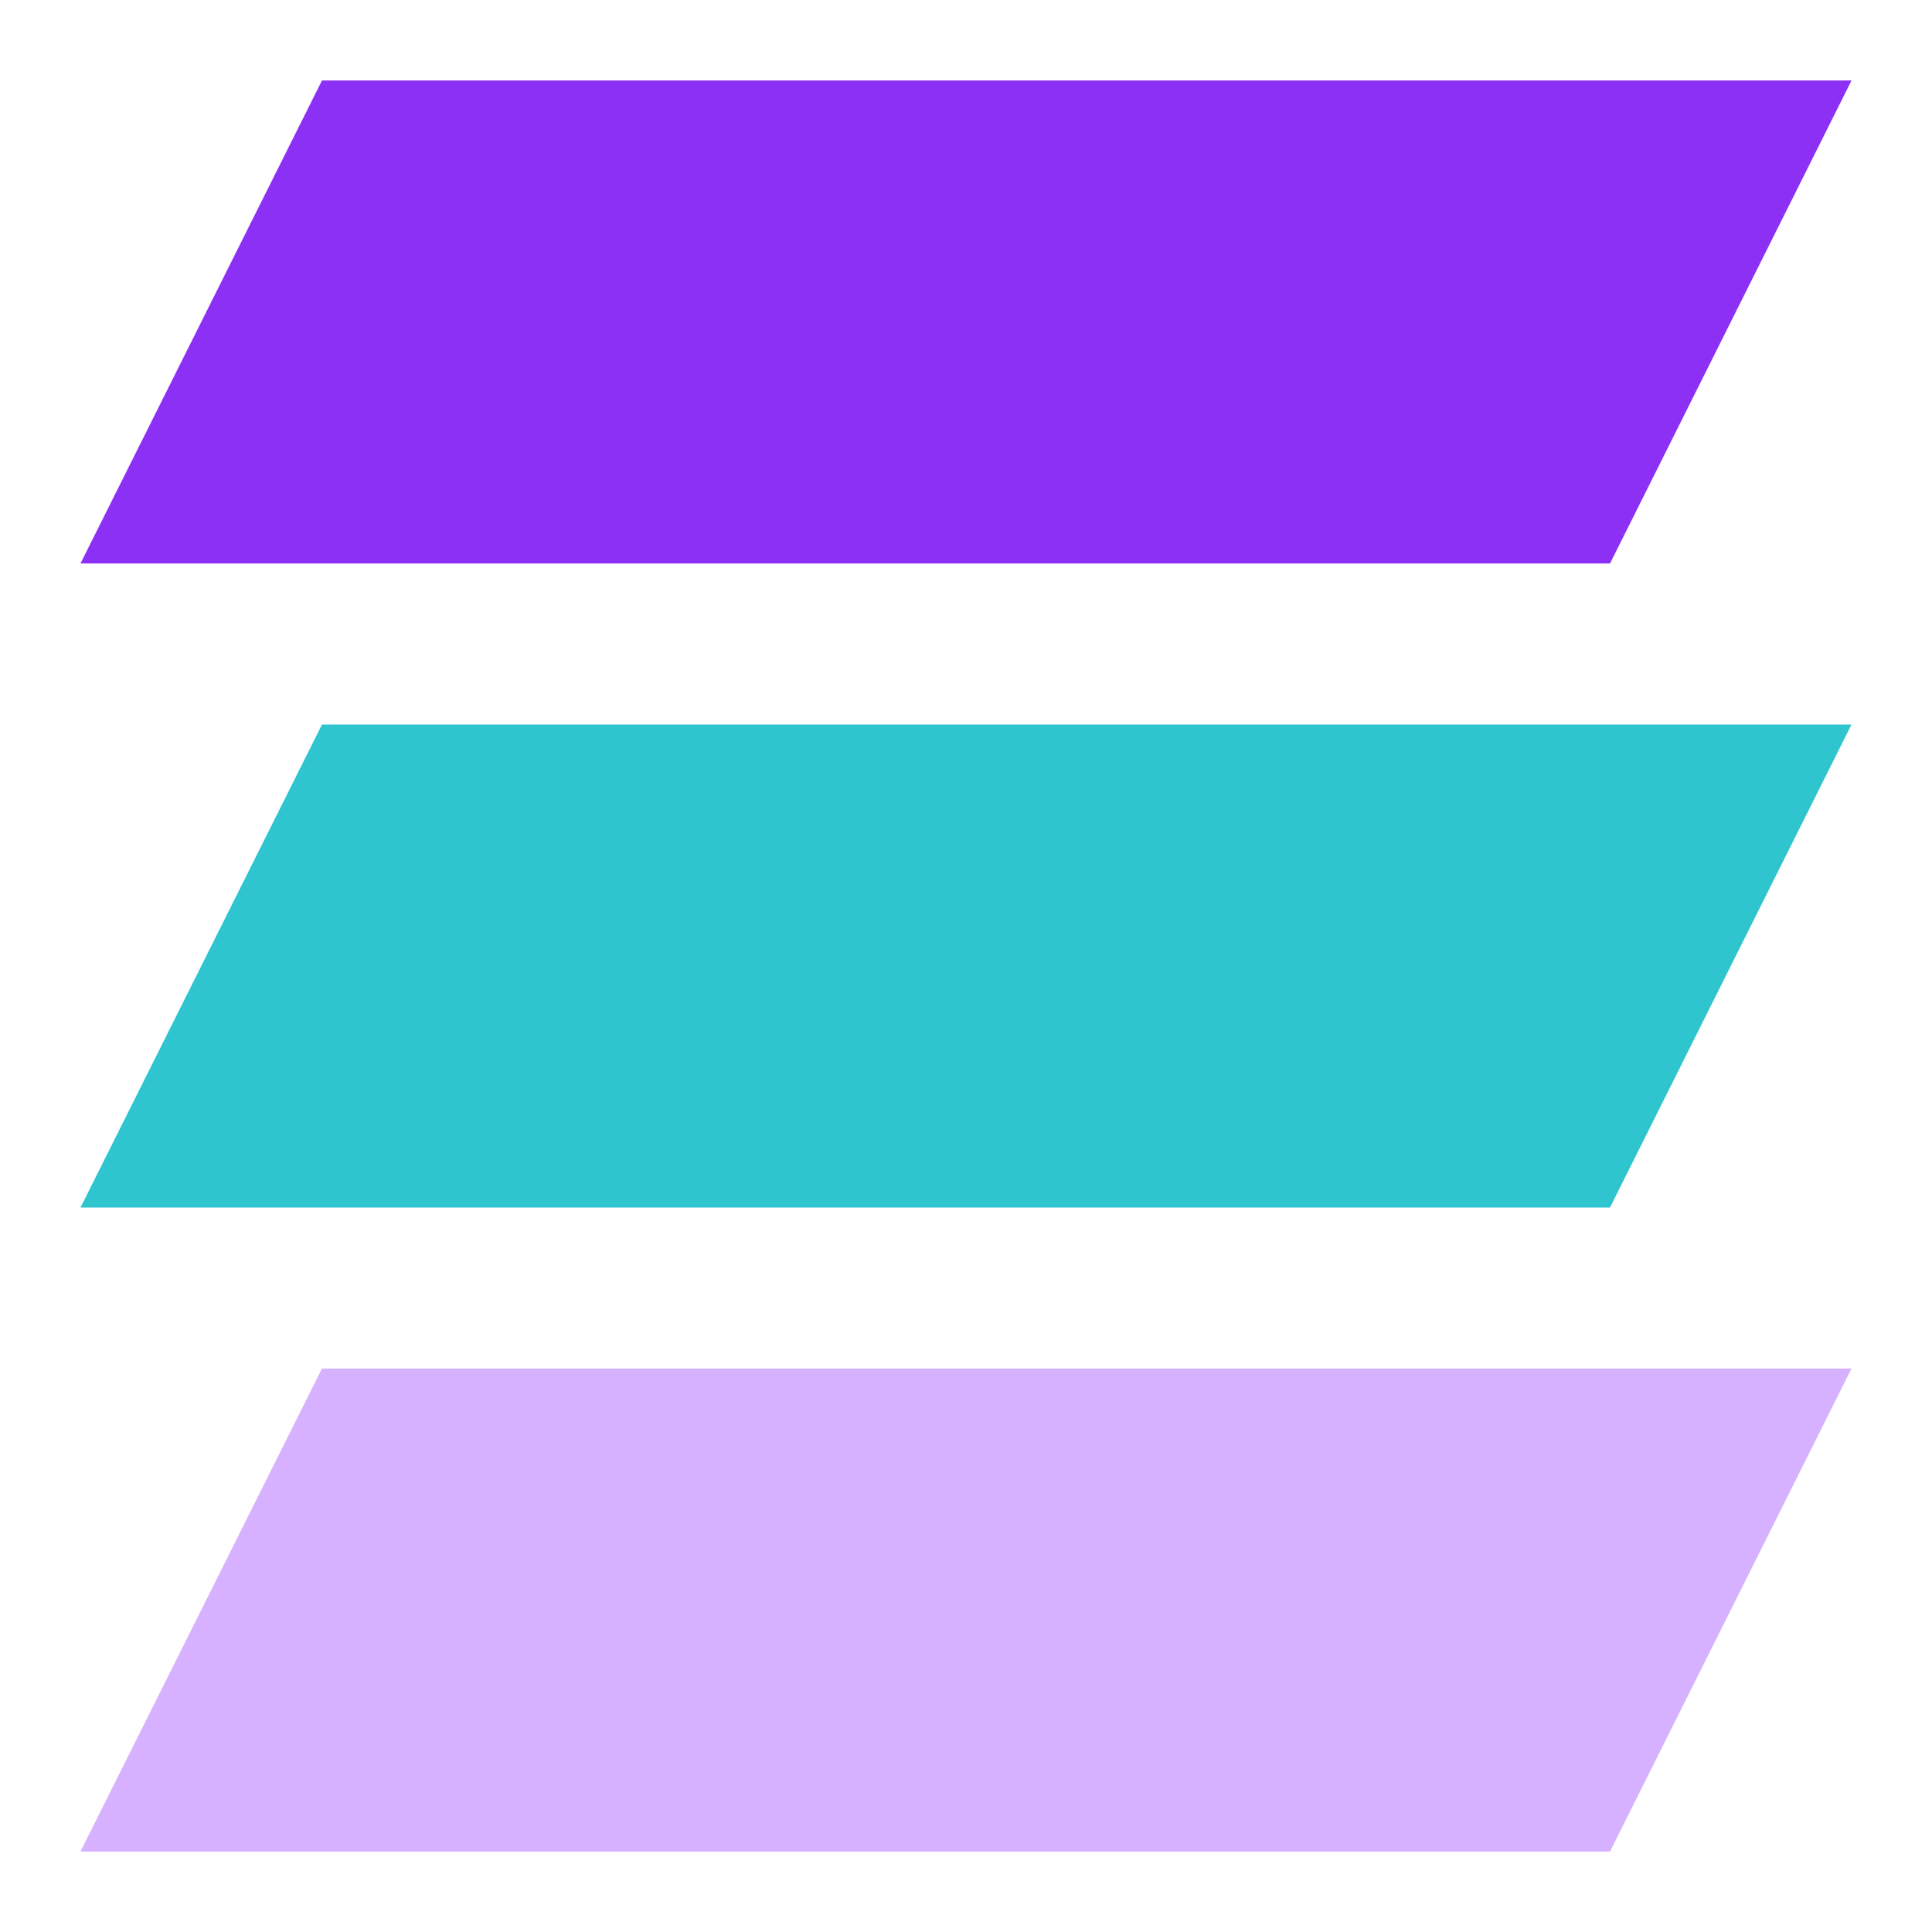
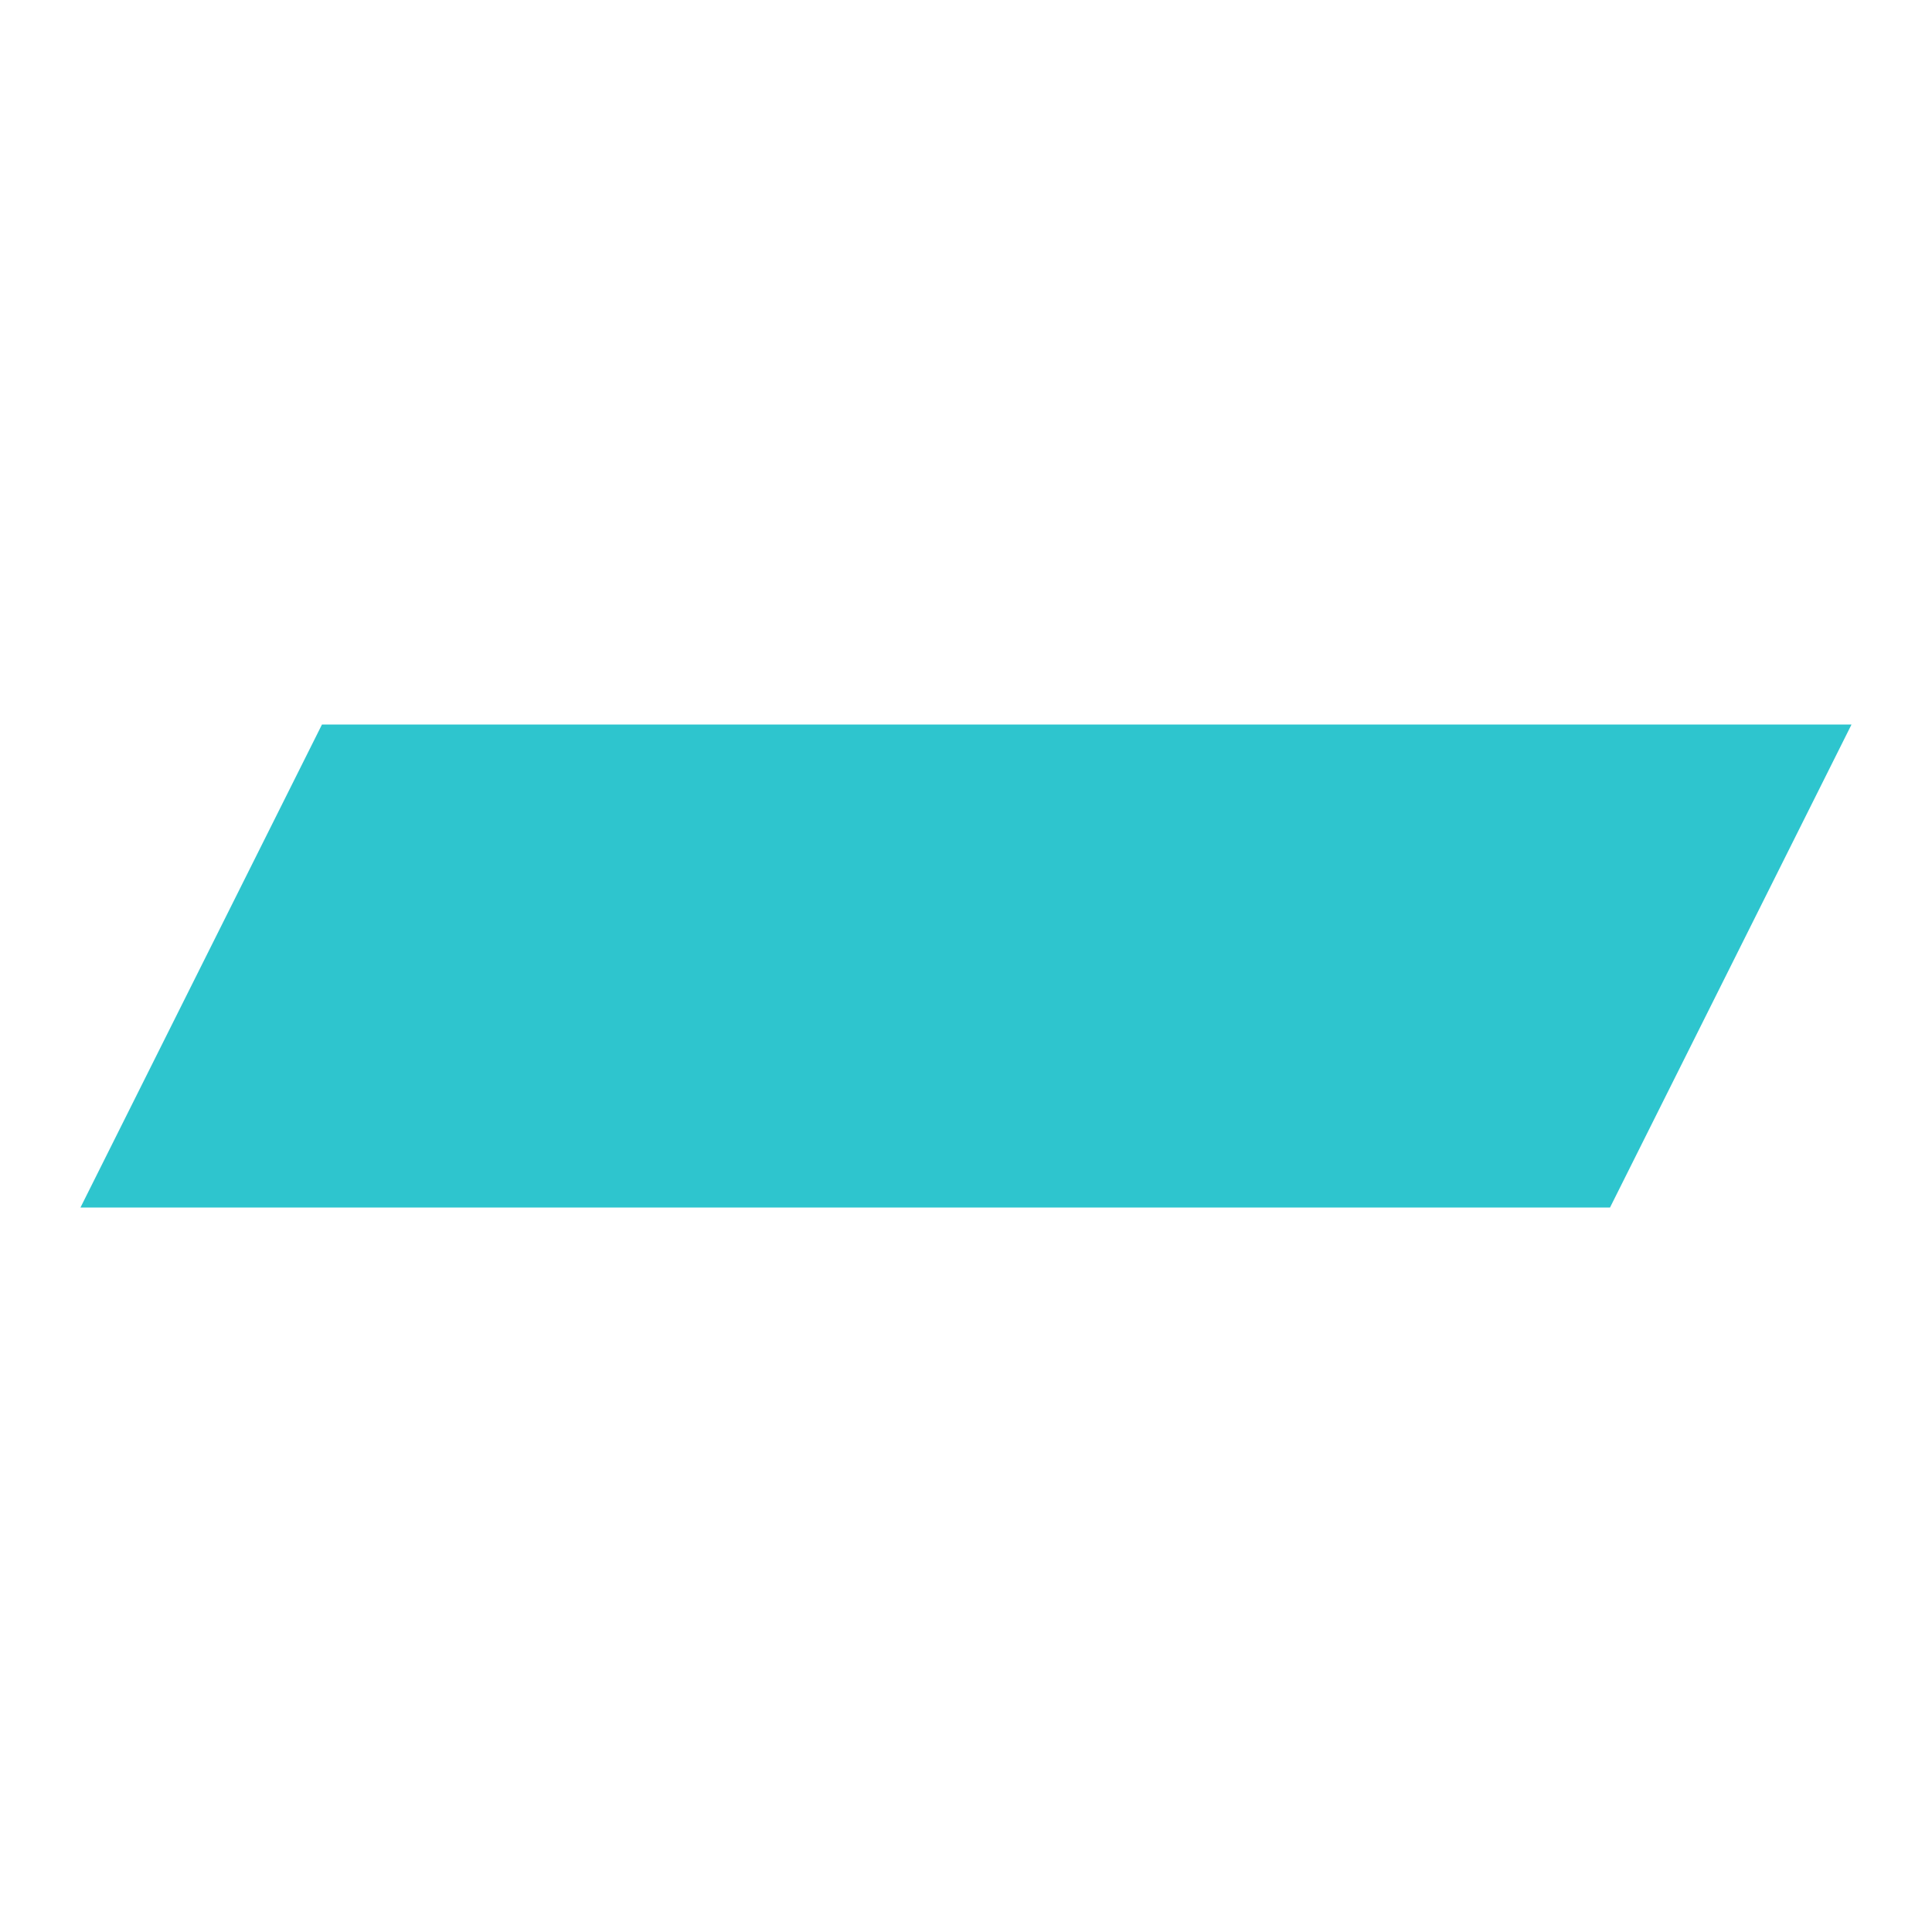
<svg xmlns="http://www.w3.org/2000/svg" width="32" height="32" viewBox="0 0 32 32" fill="none">
-   <path d="M5.333 1.333H30.667L26.667 9.333H1.333L5.333 1.333Z" fill="#8C30F5" />
  <path d="M5.333 12H30.667L26.667 20H1.333L5.333 12Z" fill="#2EC5CE" />
-   <path d="M5.333 22.667H30.667L26.667 30.667H1.333L5.333 22.667Z" fill="#D6B1FF" />
</svg>